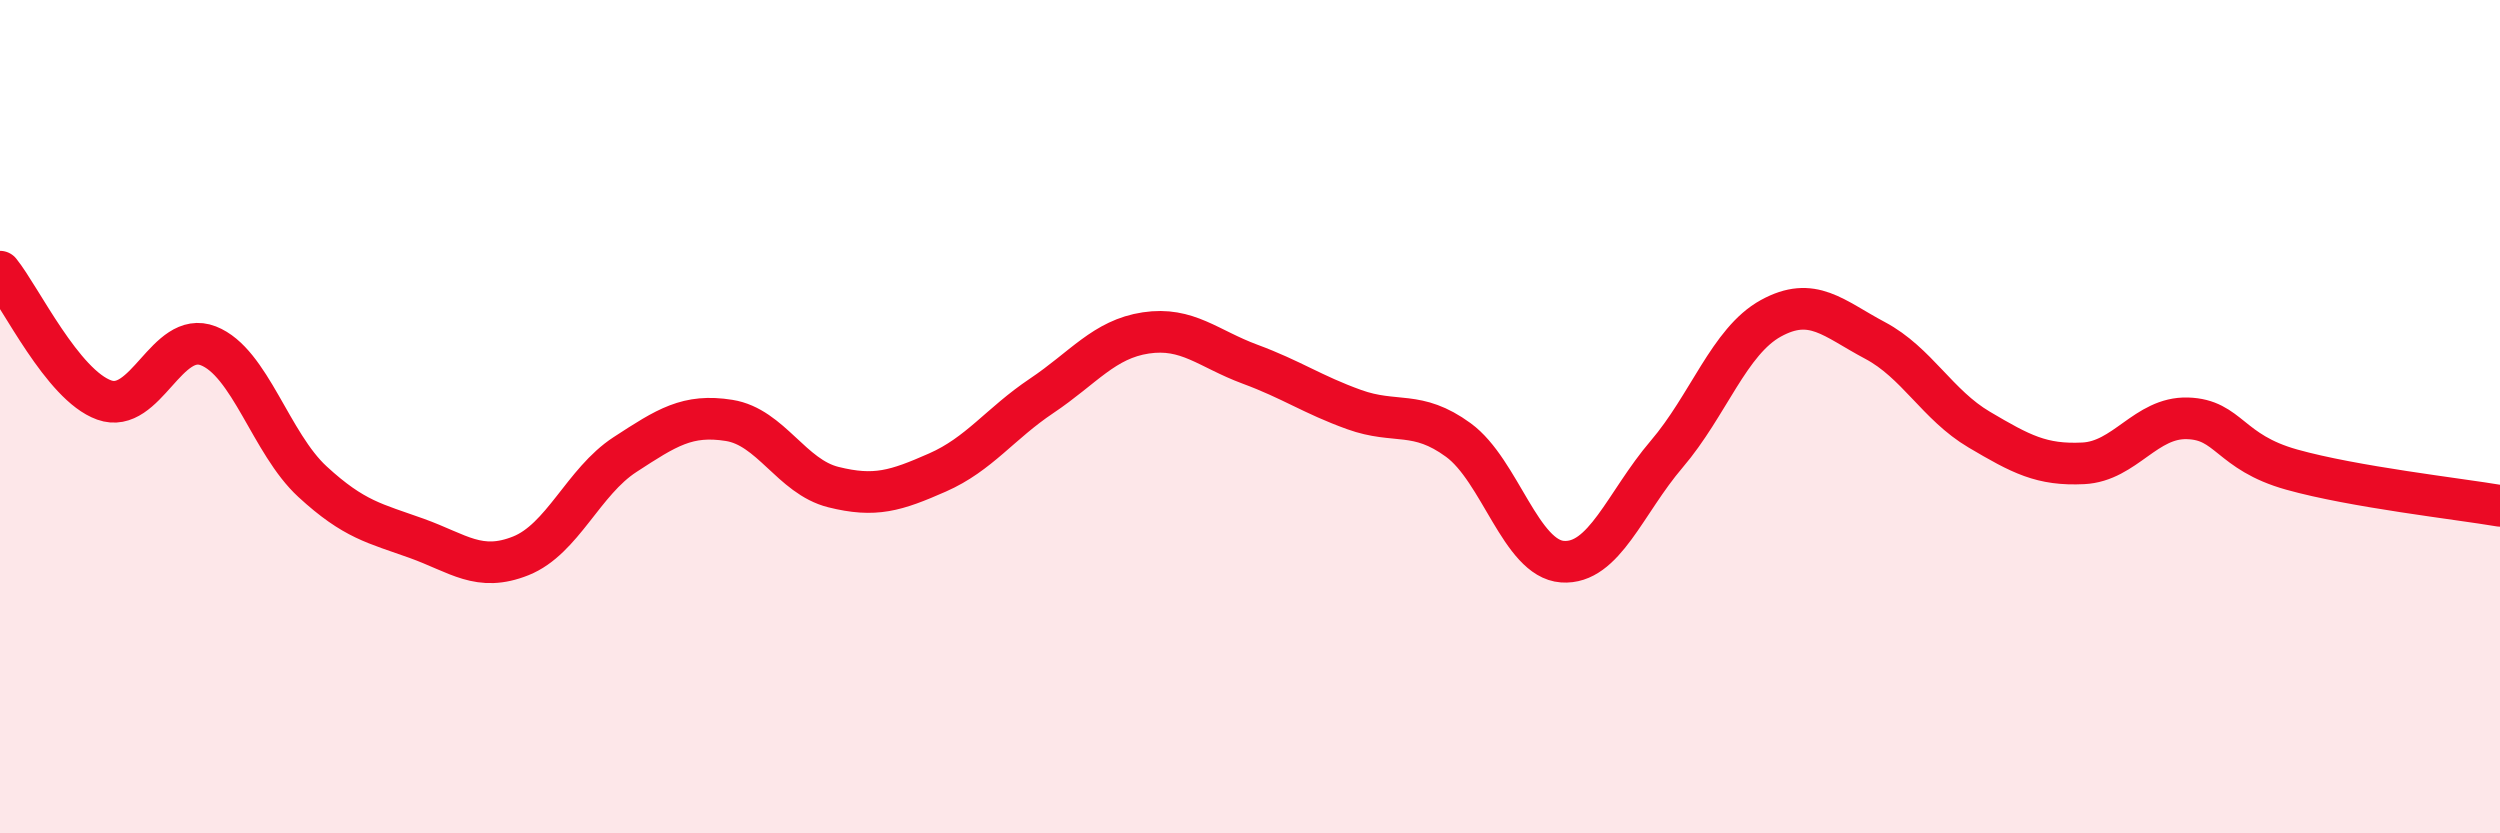
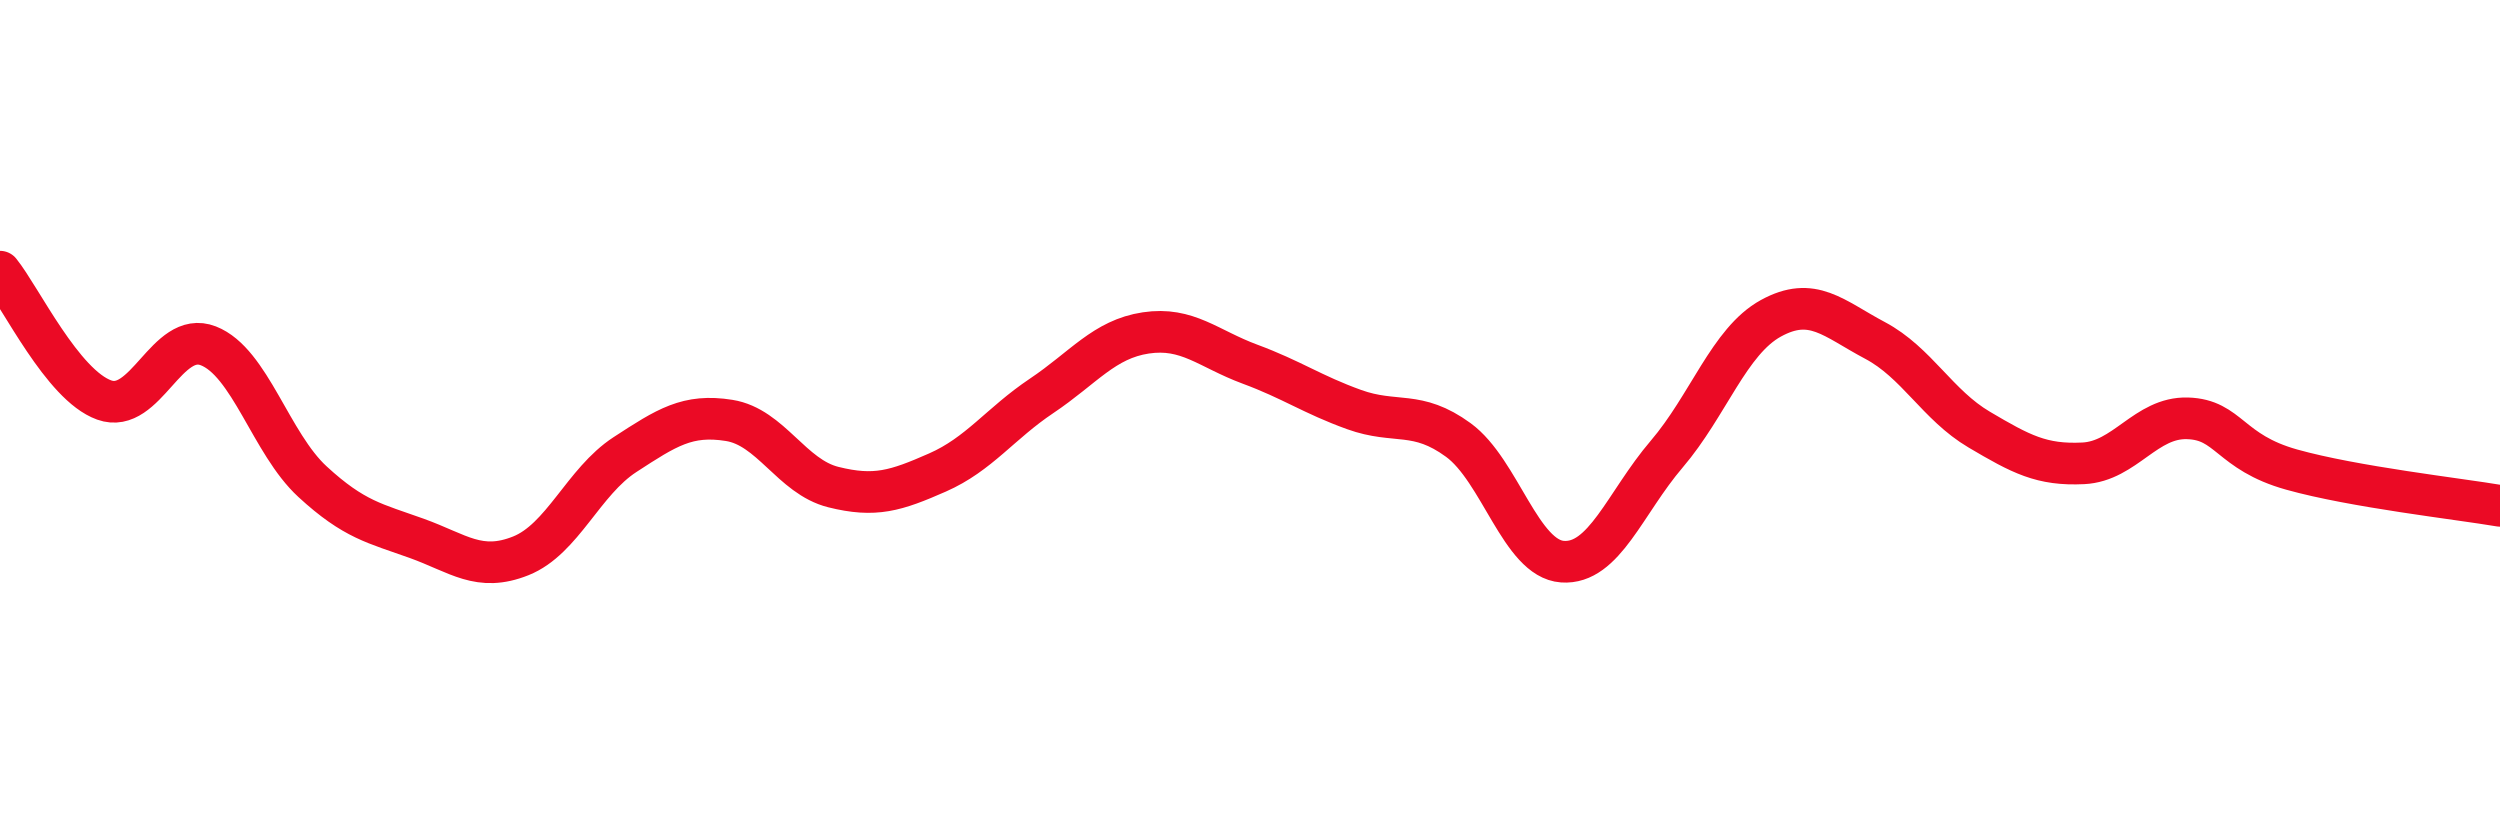
<svg xmlns="http://www.w3.org/2000/svg" width="60" height="20" viewBox="0 0 60 20">
-   <path d="M 0,6.52 C 0.5,7.14 1.5,9.24 2.5,9.6 C 3.5,9.96 4,7.91 5,8.3 C 6,8.69 6.5,10.64 7.5,11.56 C 8.5,12.48 9,12.56 10,12.92 C 11,13.28 11.5,13.74 12.5,13.34 C 13.5,12.94 14,11.56 15,10.91 C 16,10.26 16.5,9.93 17.5,10.09 C 18.5,10.25 19,11.44 20,11.69 C 21,11.94 21.5,11.78 22.5,11.34 C 23.5,10.9 24,10.17 25,9.5 C 26,8.83 26.5,8.14 27.5,7.99 C 28.5,7.84 29,8.37 30,8.74 C 31,9.11 31.5,9.47 32.5,9.83 C 33.5,10.19 34,9.83 35,10.56 C 36,11.29 36.5,13.41 37.5,13.48 C 38.5,13.55 39,12.07 40,10.9 C 41,9.73 41.5,8.19 42.5,7.64 C 43.5,7.09 44,7.64 45,8.17 C 46,8.7 46.5,9.72 47.5,10.31 C 48.5,10.9 49,11.17 50,11.12 C 51,11.07 51.5,10.01 52.5,10.04 C 53.5,10.07 53.5,10.85 55,11.27 C 56.5,11.69 59,11.97 60,12.14L60 20L0 20Z" fill="#EB0A25" opacity="0.1" stroke-linecap="round" stroke-linejoin="round" />
  <path d="M 0,6.52 C 0.5,7.14 1.5,9.24 2.5,9.6 C 3.5,9.96 4,7.91 5,8.3 C 6,8.69 6.5,10.64 7.5,11.56 C 8.5,12.48 9,12.56 10,12.92 C 11,13.28 11.5,13.74 12.5,13.34 C 13.5,12.94 14,11.56 15,10.91 C 16,10.26 16.5,9.93 17.5,10.09 C 18.5,10.25 19,11.44 20,11.69 C 21,11.94 21.5,11.78 22.5,11.34 C 23.5,10.9 24,10.17 25,9.5 C 26,8.83 26.5,8.14 27.5,7.99 C 28.5,7.84 29,8.37 30,8.74 C 31,9.11 31.5,9.47 32.5,9.83 C 33.5,10.19 34,9.83 35,10.56 C 36,11.29 36.5,13.41 37.5,13.48 C 38.5,13.55 39,12.07 40,10.9 C 41,9.73 41.5,8.19 42.5,7.64 C 43.5,7.09 44,7.64 45,8.17 C 46,8.7 46.5,9.72 47.5,10.31 C 48.5,10.9 49,11.17 50,11.12 C 51,11.07 51.5,10.01 52.5,10.04 C 53.5,10.07 53.5,10.85 55,11.27 C 56.5,11.69 59,11.97 60,12.14" stroke="#EB0A25" stroke-width="1" fill="none" stroke-linecap="round" stroke-linejoin="round" />
</svg>